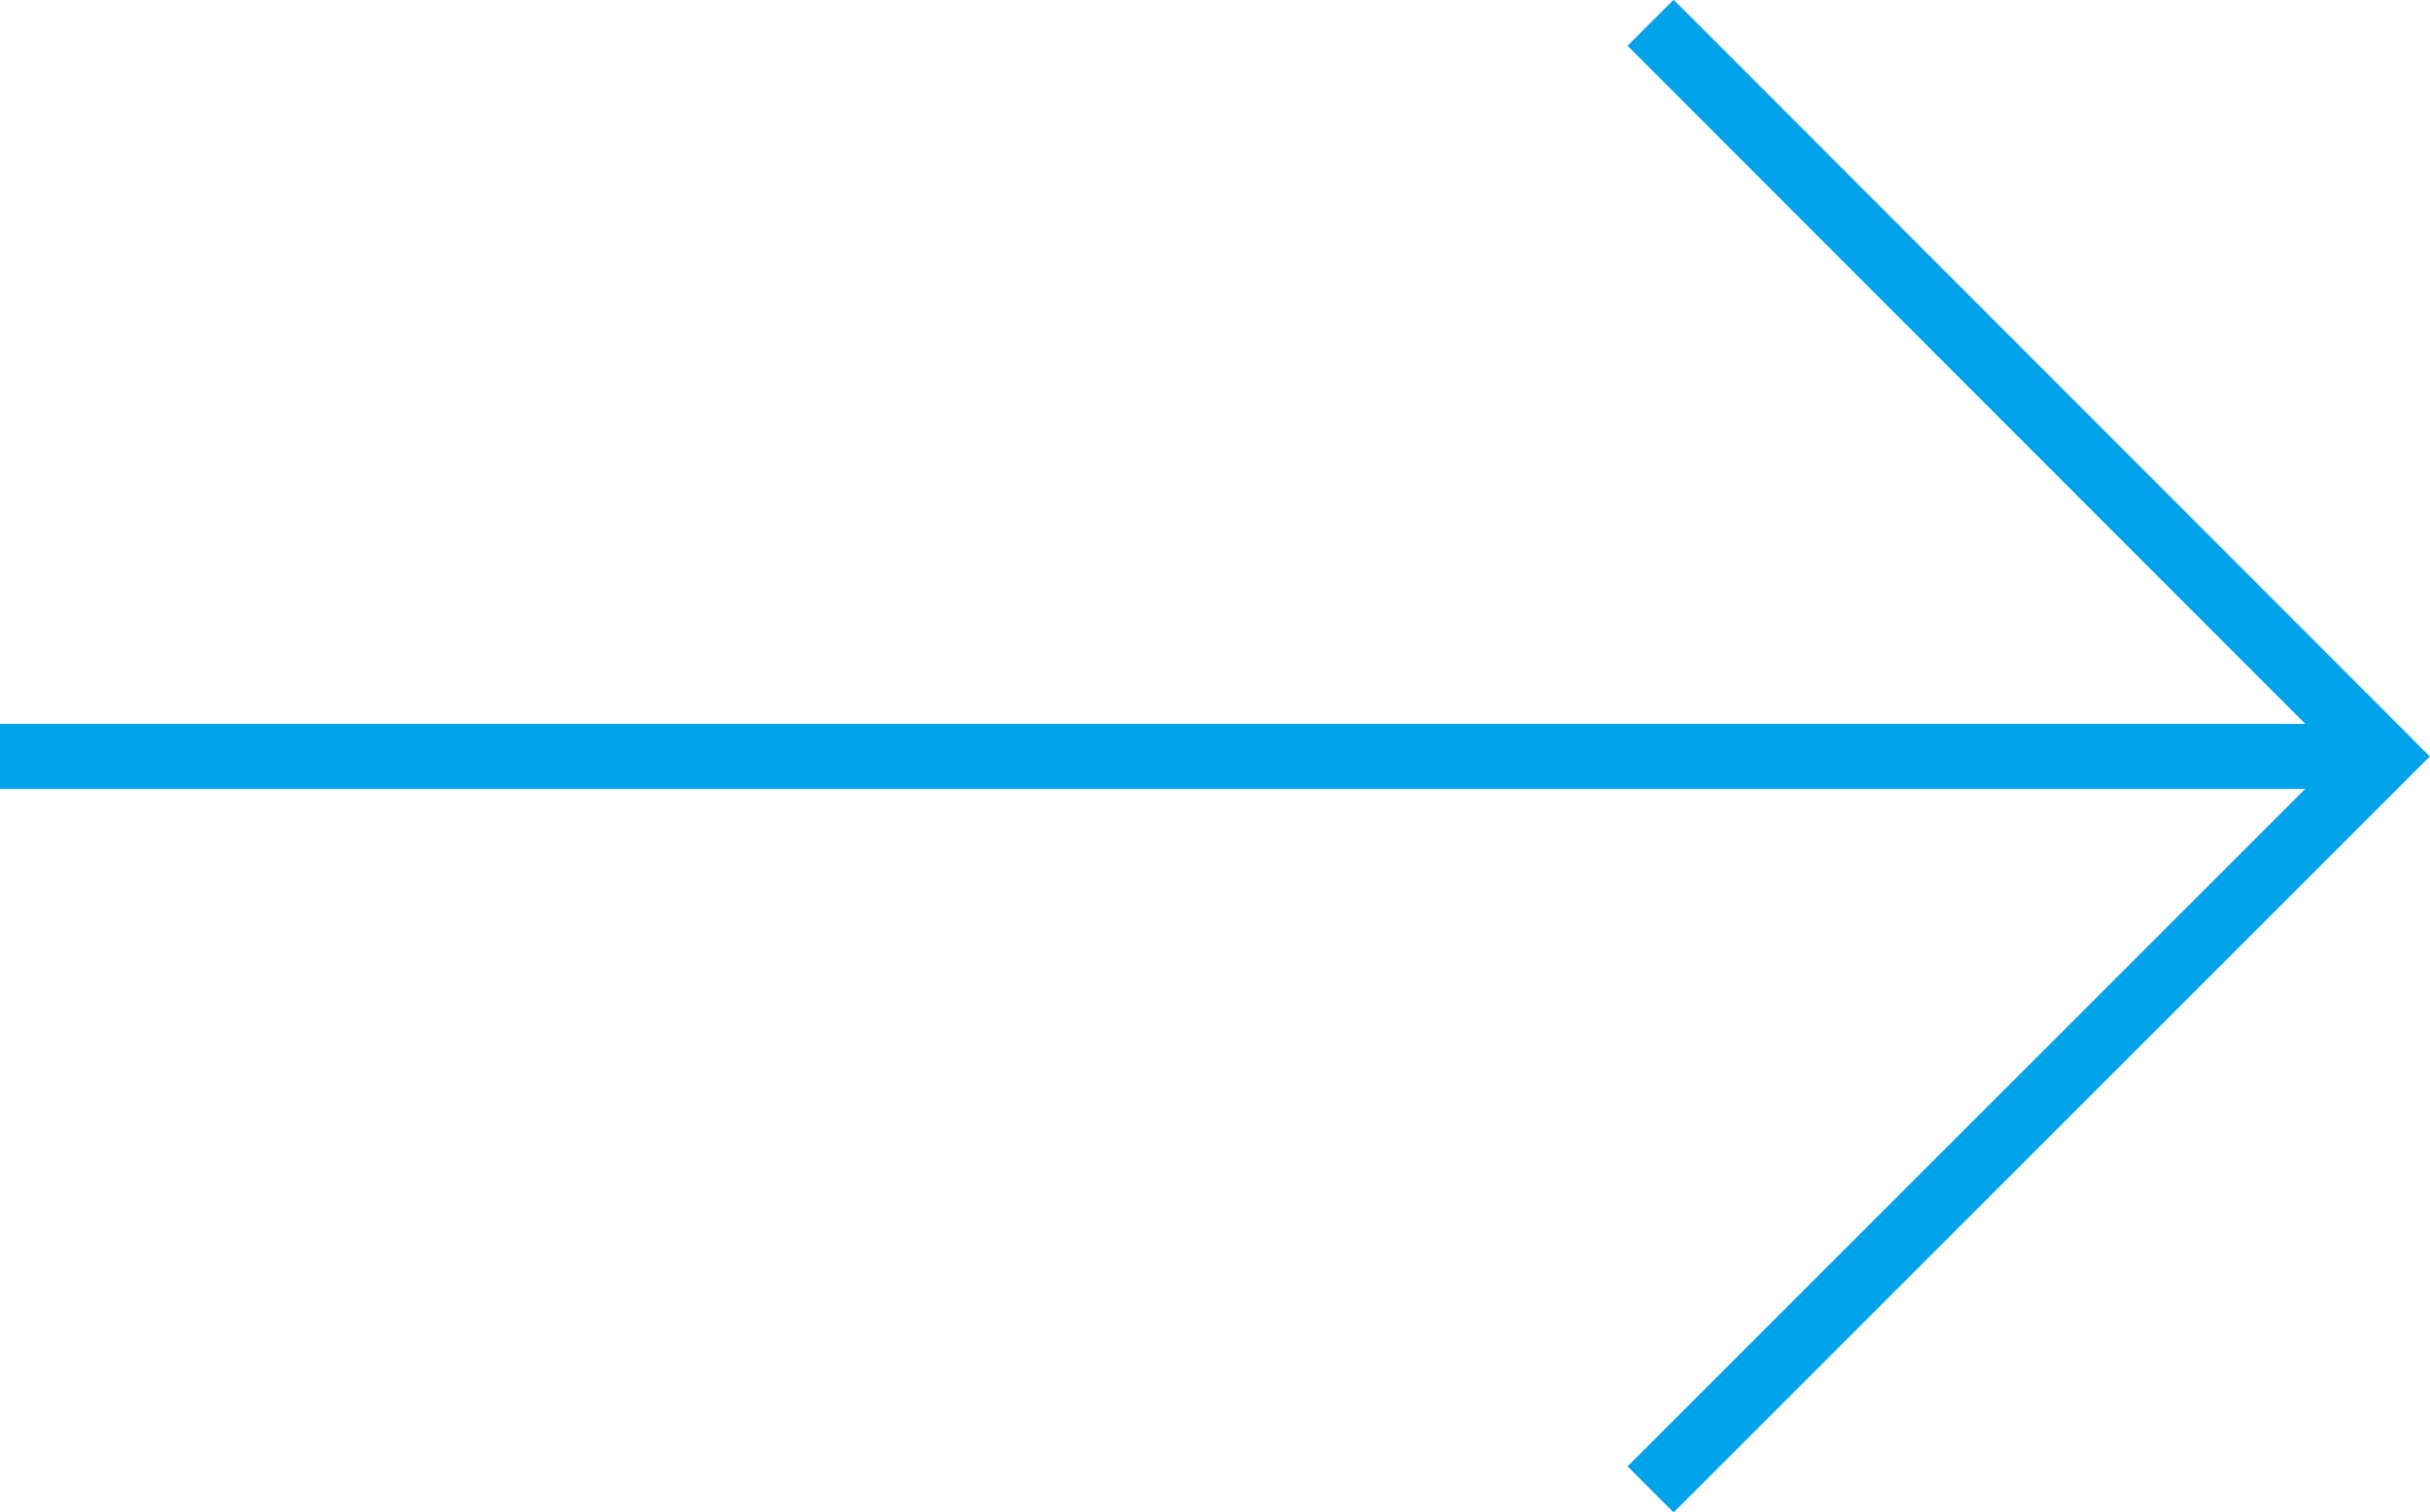
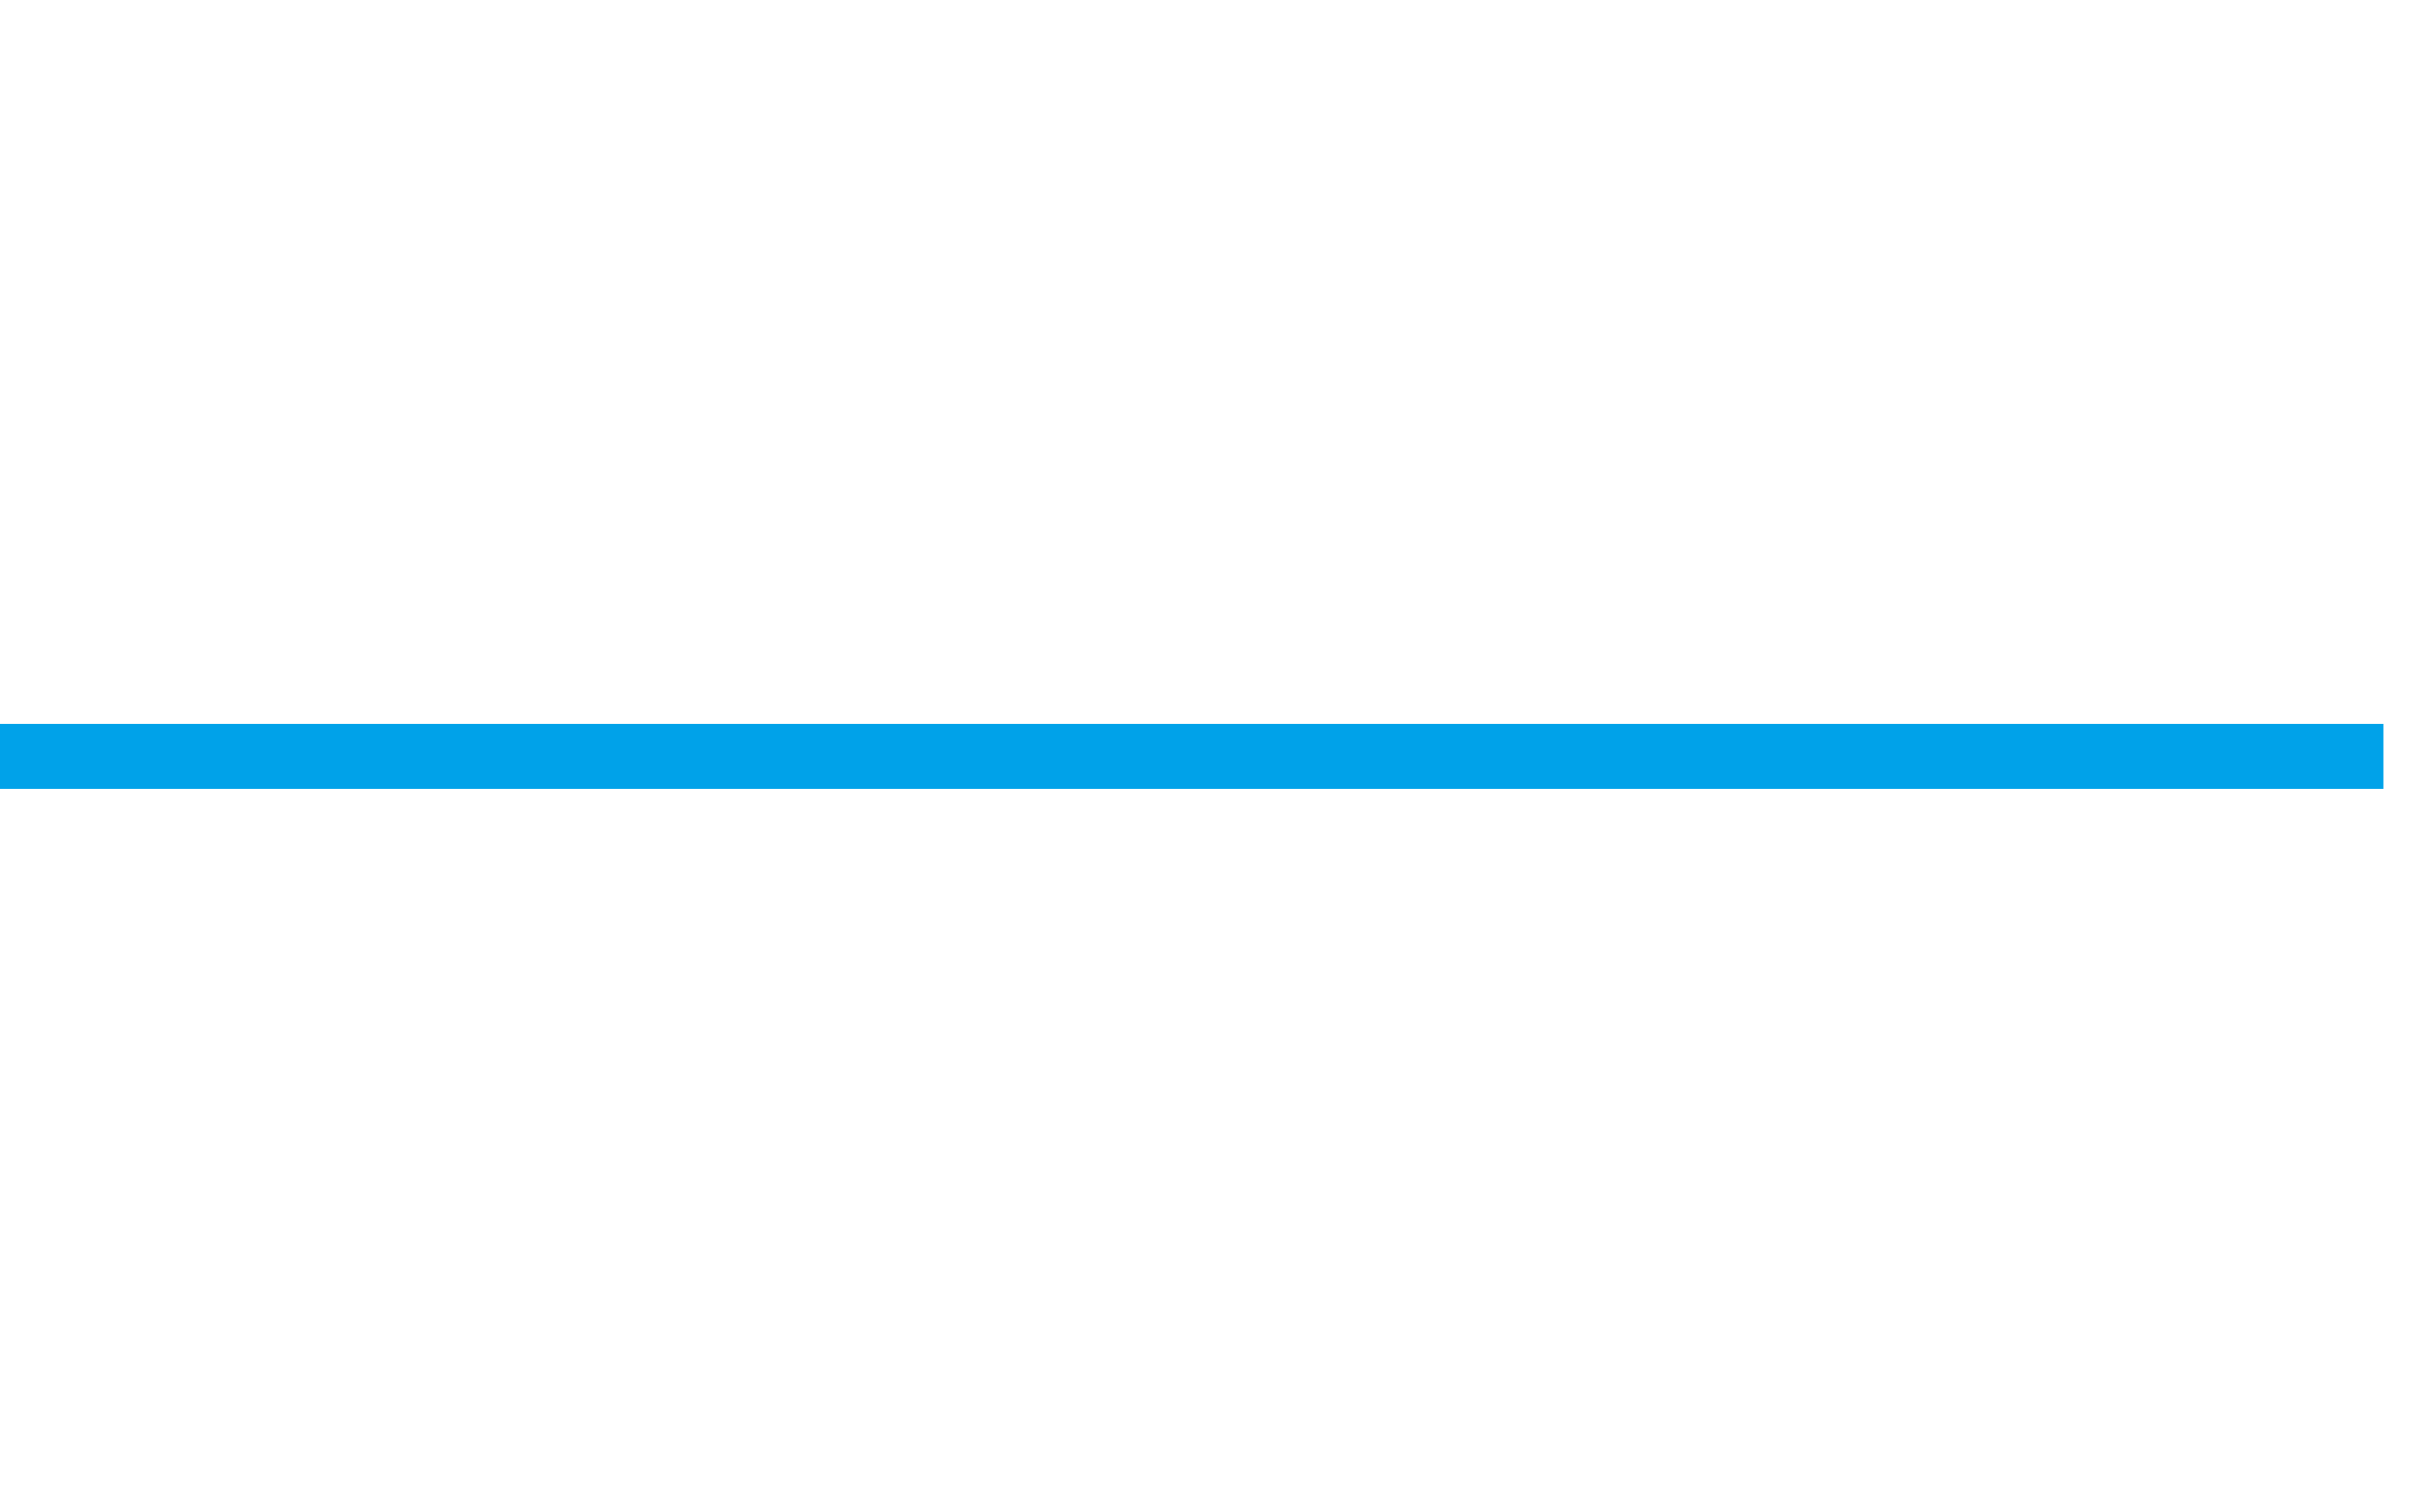
<svg xmlns="http://www.w3.org/2000/svg" id="レイヤー_1" data-name="レイヤー 1" viewBox="0 0 37.32 23.23">
  <defs>
    <style>.cls-1{fill:none;}.cls-1,.cls-2{stroke:#00a2e9;stroke-miterlimit:10;}.cls-2{fill:#fff;}</style>
  </defs>
  <title>arr</title>
-   <polyline class="cls-1" points="25.35 0.35 36.61 11.62 25.35 22.88" />
  <line class="cls-2" y1="11.62" x2="36.61" y2="11.62" />
</svg>